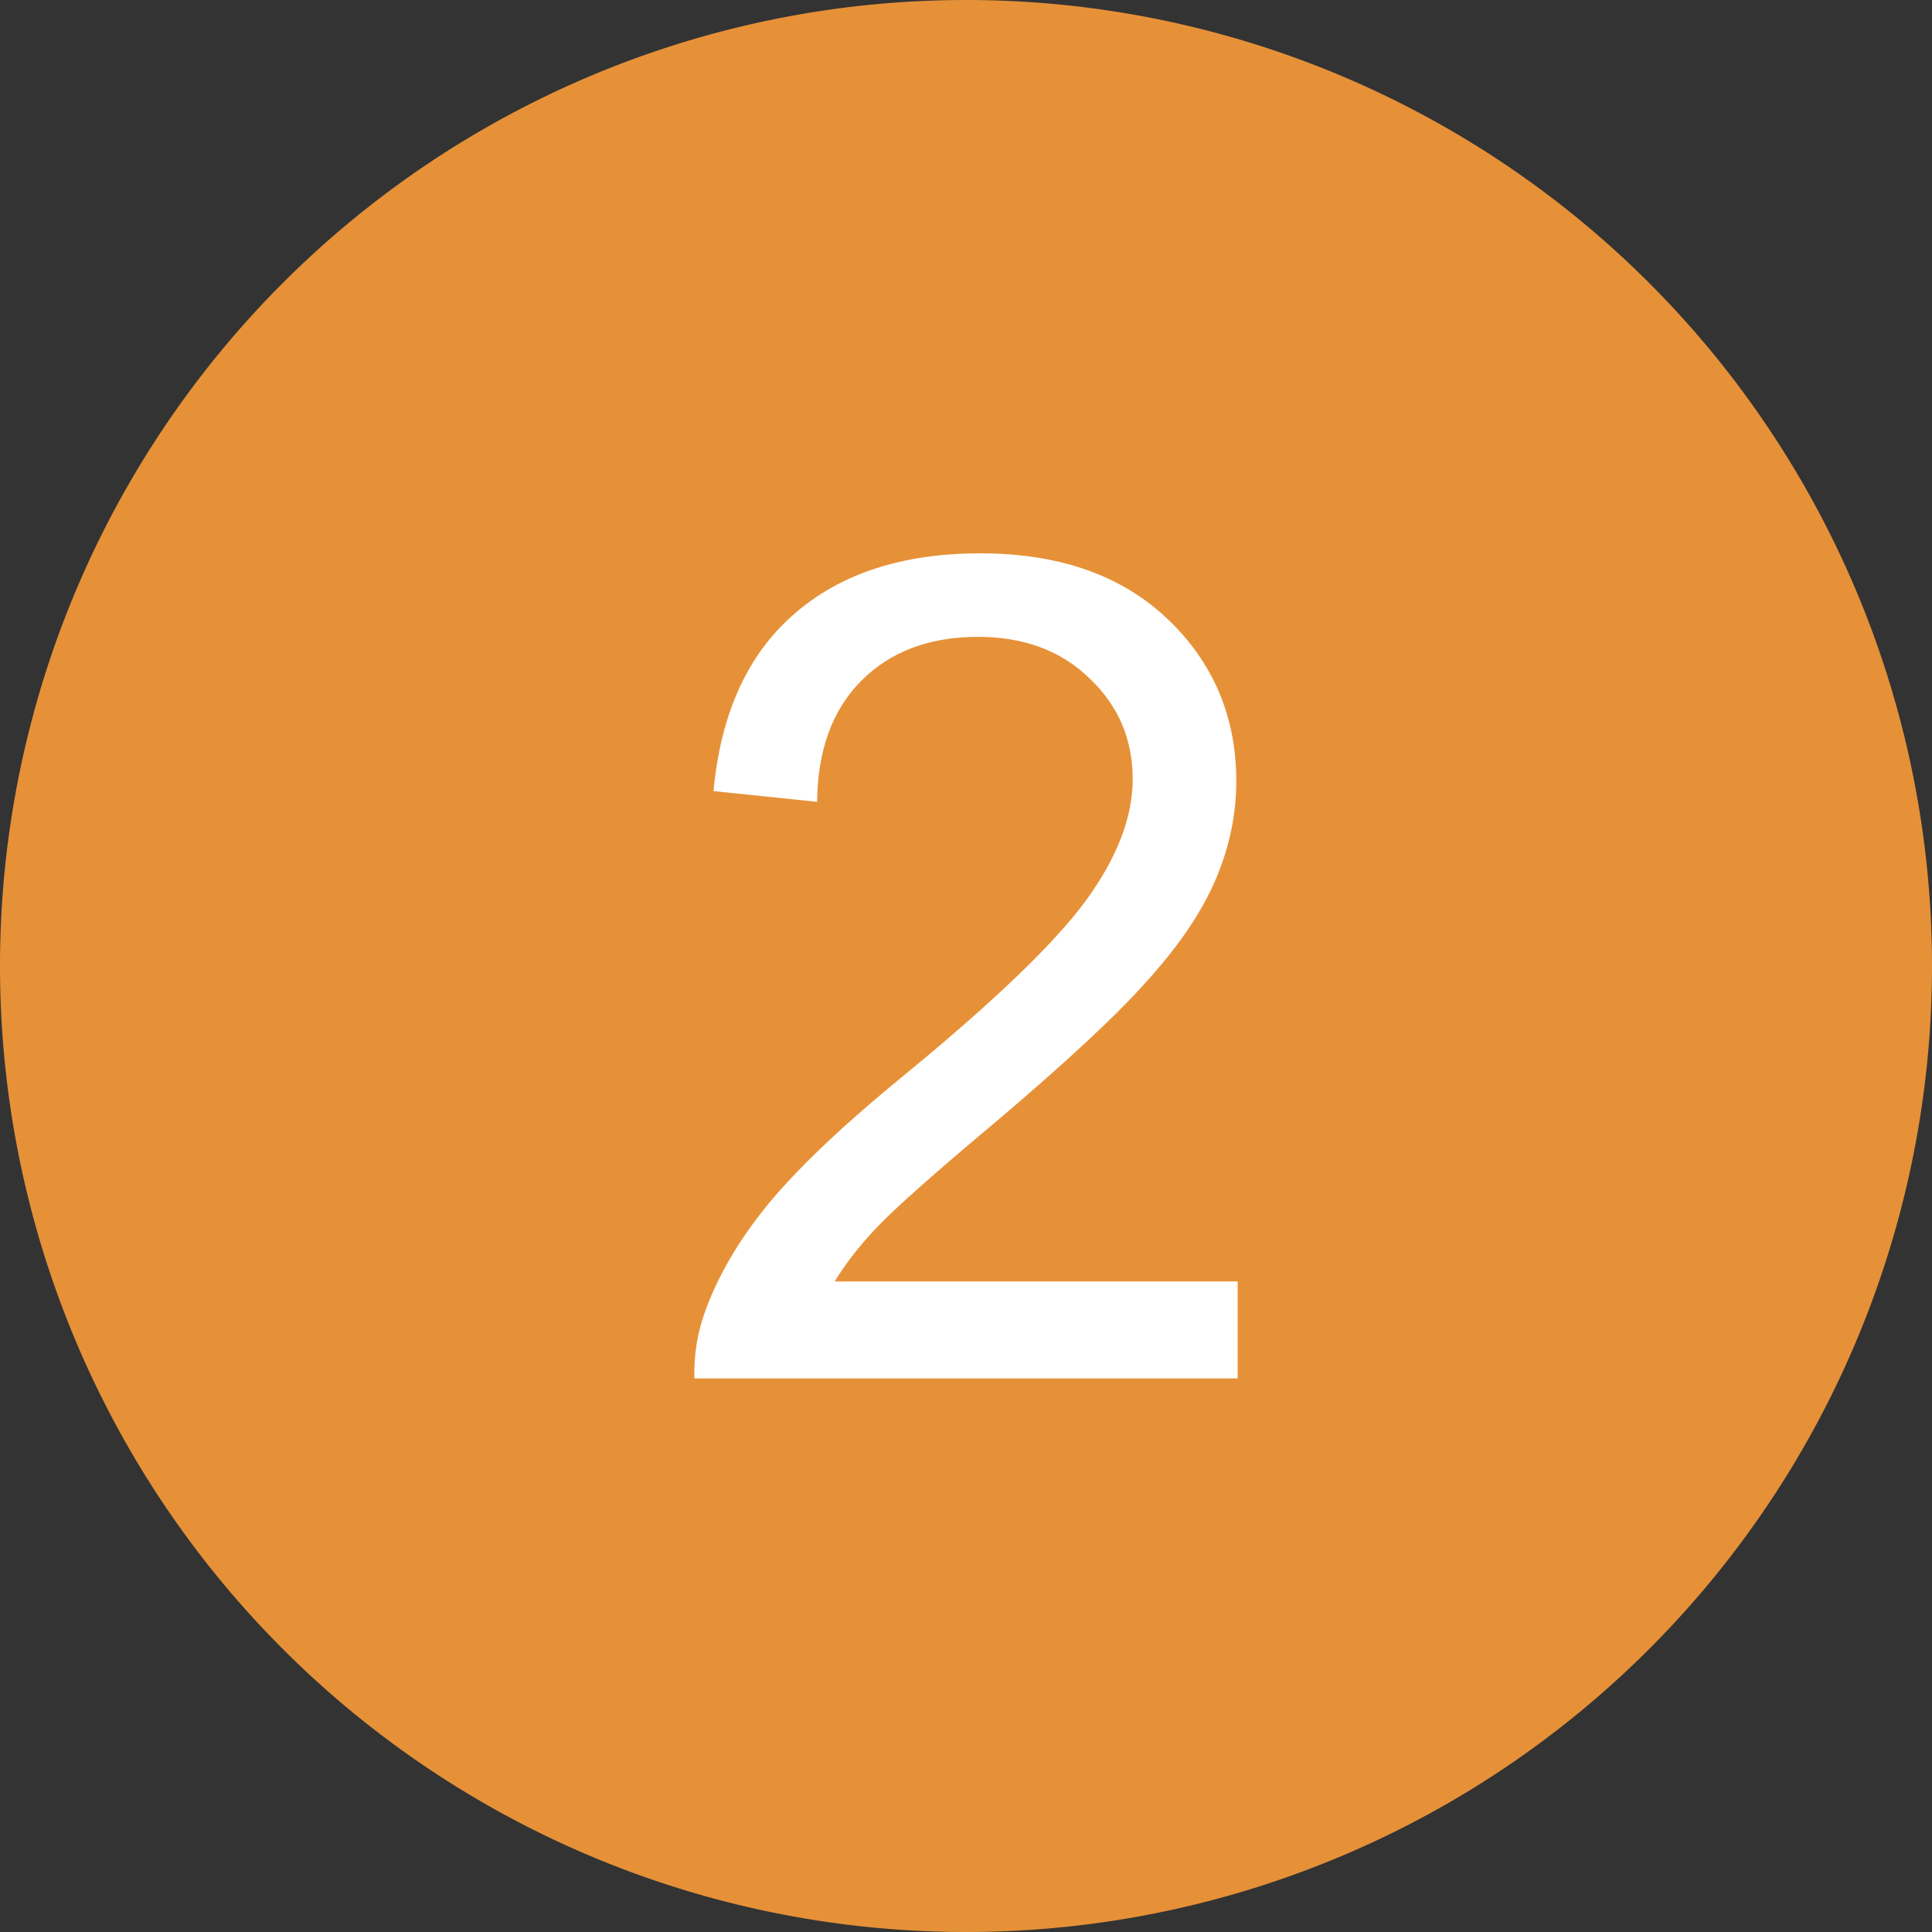
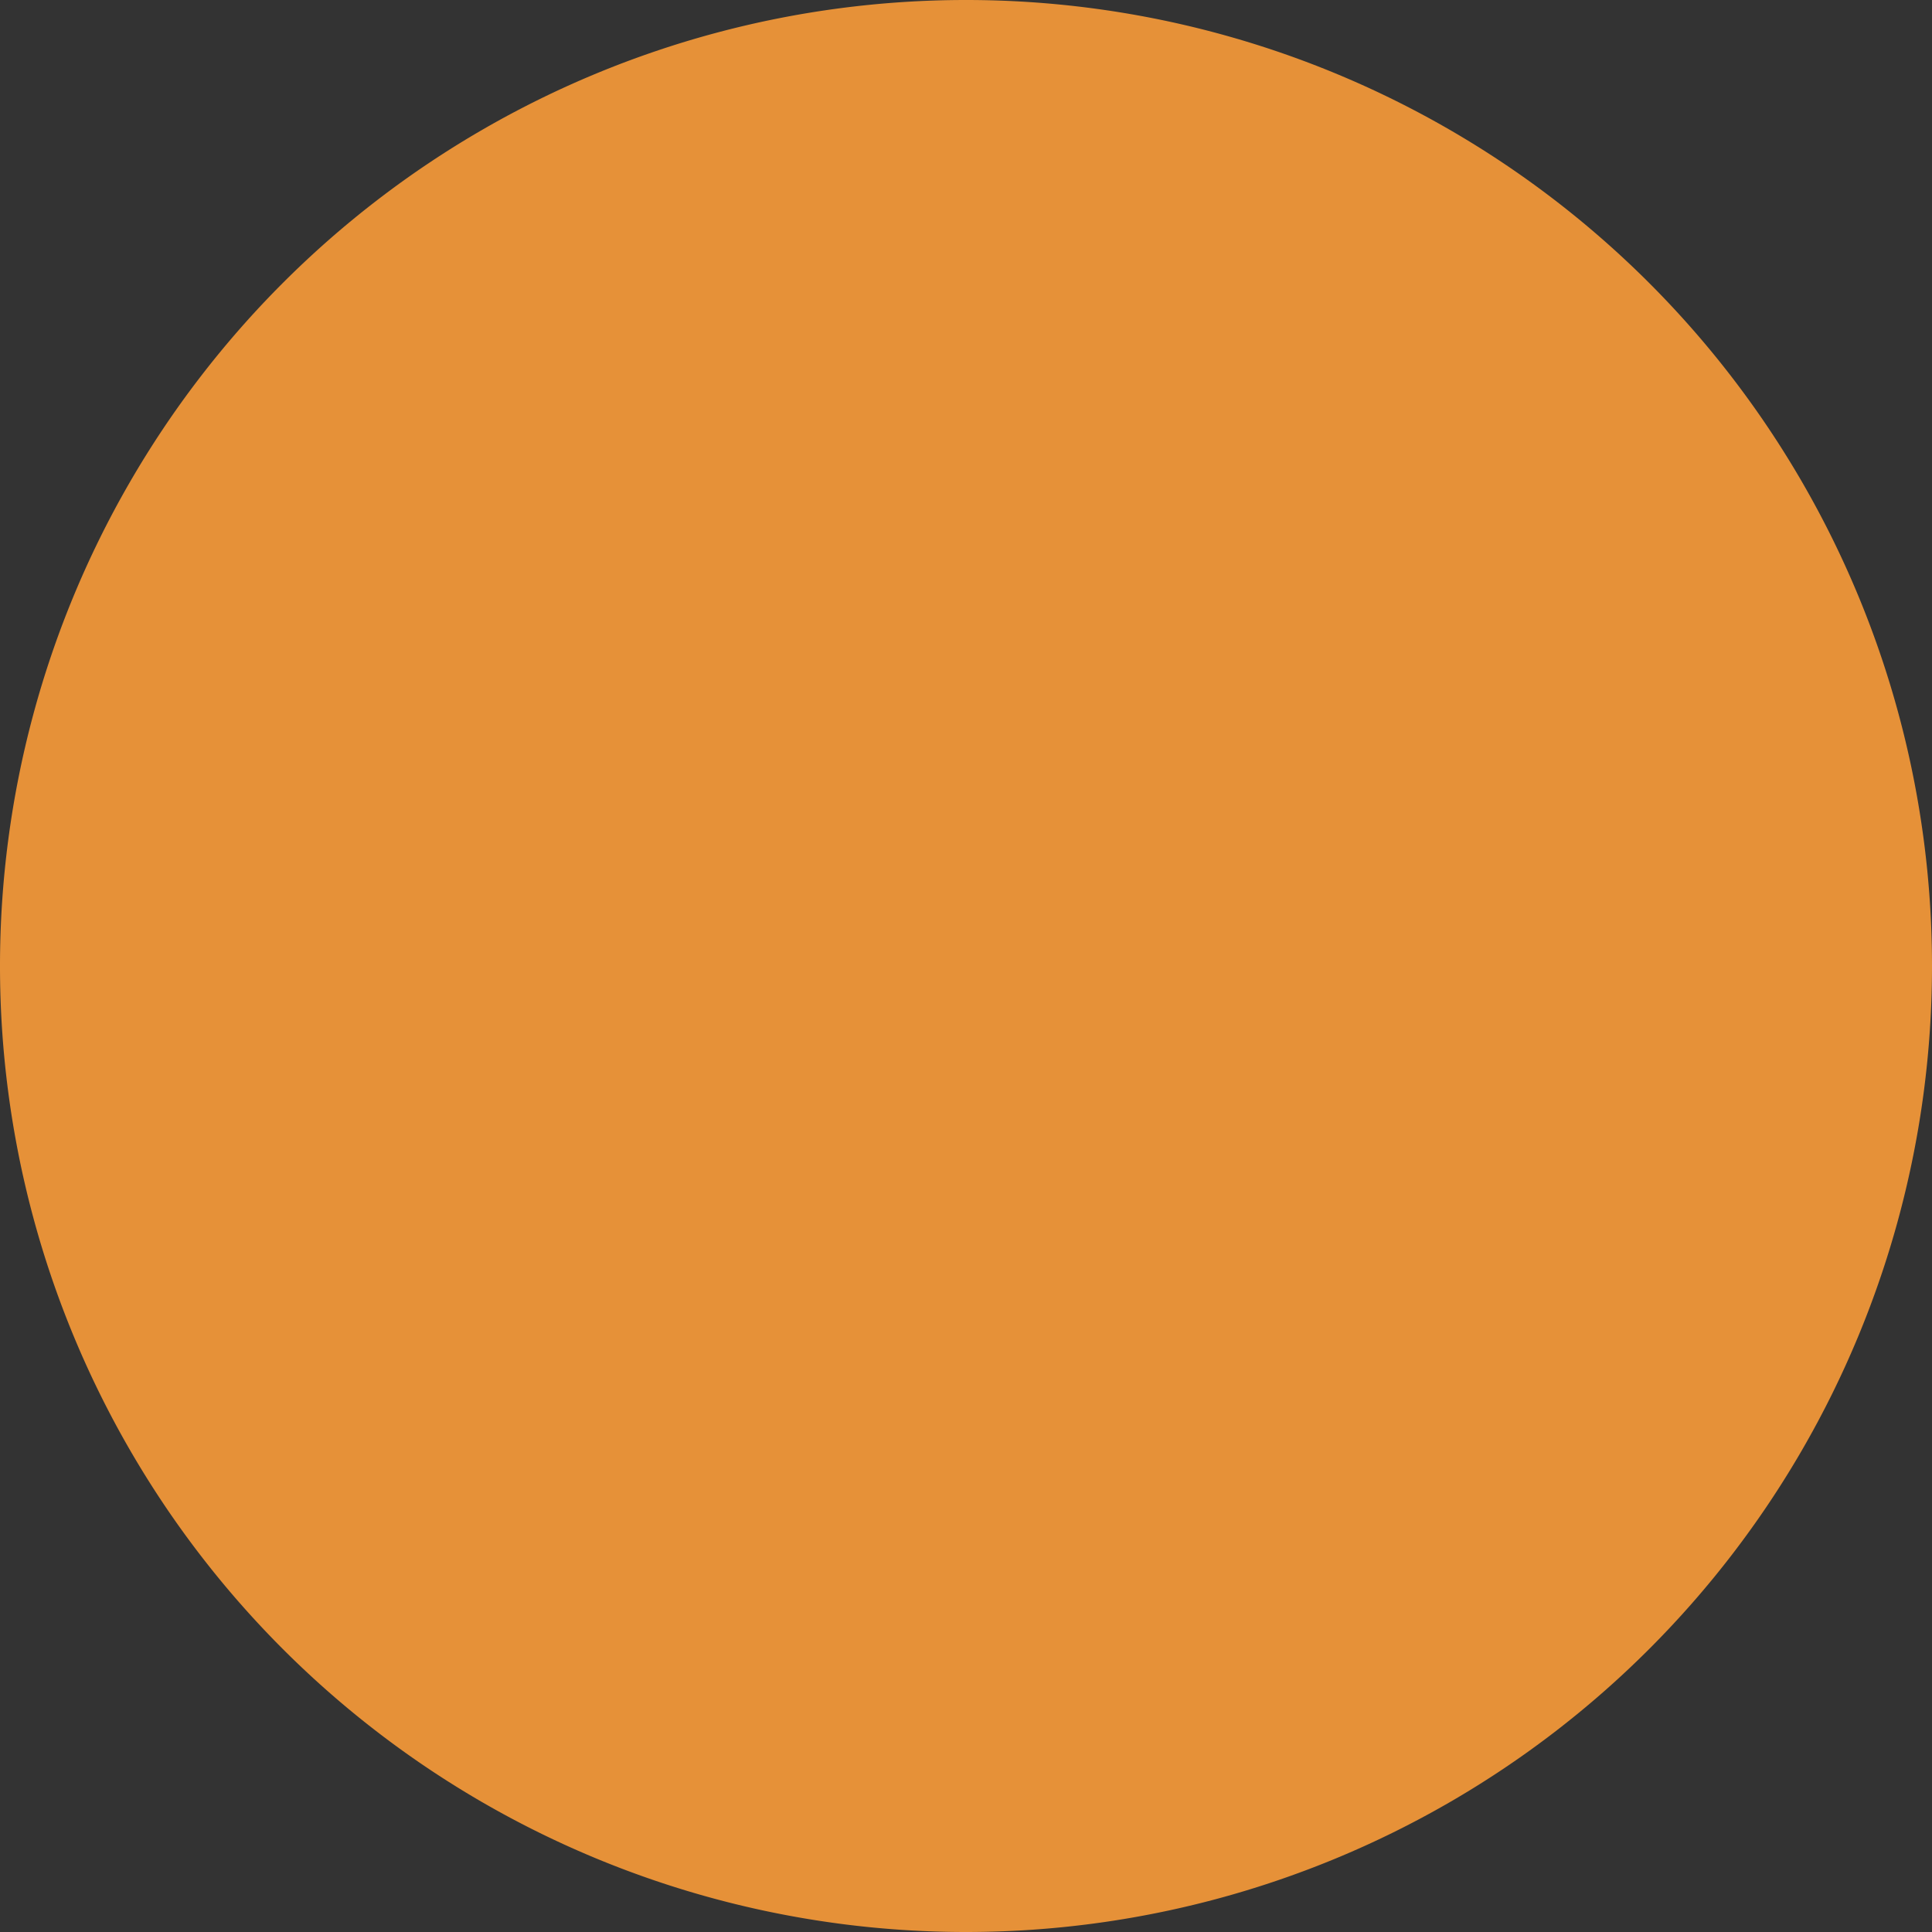
<svg xmlns="http://www.w3.org/2000/svg" xmlns:ns1="http://www.inkscape.org/namespaces/inkscape" xmlns:ns2="http://sodipodi.sourceforge.net/DTD/sodipodi-0.dtd" width="32" height="32" viewBox="0 0 8.467 8.467" version="1.1" id="svg49343" ns1:version="1.1.1 (3bf5ae0d25, 2021-09-20)" ns2:docname="fase2.svg">
  <rect x="0" y="0" width="8.467" height="8.467" fill="#333333" stroke="none" />
  <ns2:namedview id="namedview49345" pagecolor="#505050" bordercolor="#eeeeee" borderopacity="1" ns1:pageshadow="0" ns1:pageopacity="0" ns1:pagecheckerboard="0" ns1:document-units="mm" showgrid="false" units="px" ns1:zoom="4" ns1:cx="52.875" ns1:cy="39.125" ns1:window-width="1920" ns1:window-height="1005" ns1:window-x="-9" ns1:window-y="-9" ns1:window-maximized="1" ns1:current-layer="layer1" />
  <defs id="defs49340" />
  <g ns1:label="Capa 1" ns1:groupmode="layer" id="layer1">
    <path id="path55512" style="fill:#e69138;stroke-width:0.238" d="M 8.467,4.233 A 4.233,4.233 0 0 1 4.233,8.467 4.233,4.233 0 0 1 -2.5000001e-8,4.233 4.233,4.233 0 0 1 4.233,-2.9166668e-8 4.233,4.233 0 0 1 8.467,4.233 Z" />
    <g aria-label="2" id="text52234" style="font-size:5.03px;line-height:1.25;font-family:Arial;-inkscape-font-specification:Arial;fill:#ffffff;stroke-width:0.126">
-       <path d="M 5.424,5.616 V 6.041 H 3.043 Q 3.039,5.881 3.095,5.734 3.186,5.491 3.385,5.255 3.586,5.019 3.965,4.71 4.552,4.228 4.758,3.948 4.964,3.666 4.964,3.415 q 0,-0.263 -0.189,-0.442 -0.187,-0.182 -0.489,-0.182 -0.319,0 -0.511,0.192 Q 3.584,3.175 3.581,3.514 L 3.127,3.467 Q 3.174,2.959 3.478,2.693 q 0.305,-0.268 0.818,-0.268 0.518,0 0.82,0.287 0.302,0.287 0.302,0.712 0,0.216 -0.088,0.425 Q 5.242,4.059 5.035,4.29 4.832,4.521 4.355,4.924 3.957,5.258 3.844,5.378 3.731,5.496 3.658,5.616 Z" id="path1481" />
-     </g>
+       </g>
  </g>
</svg>